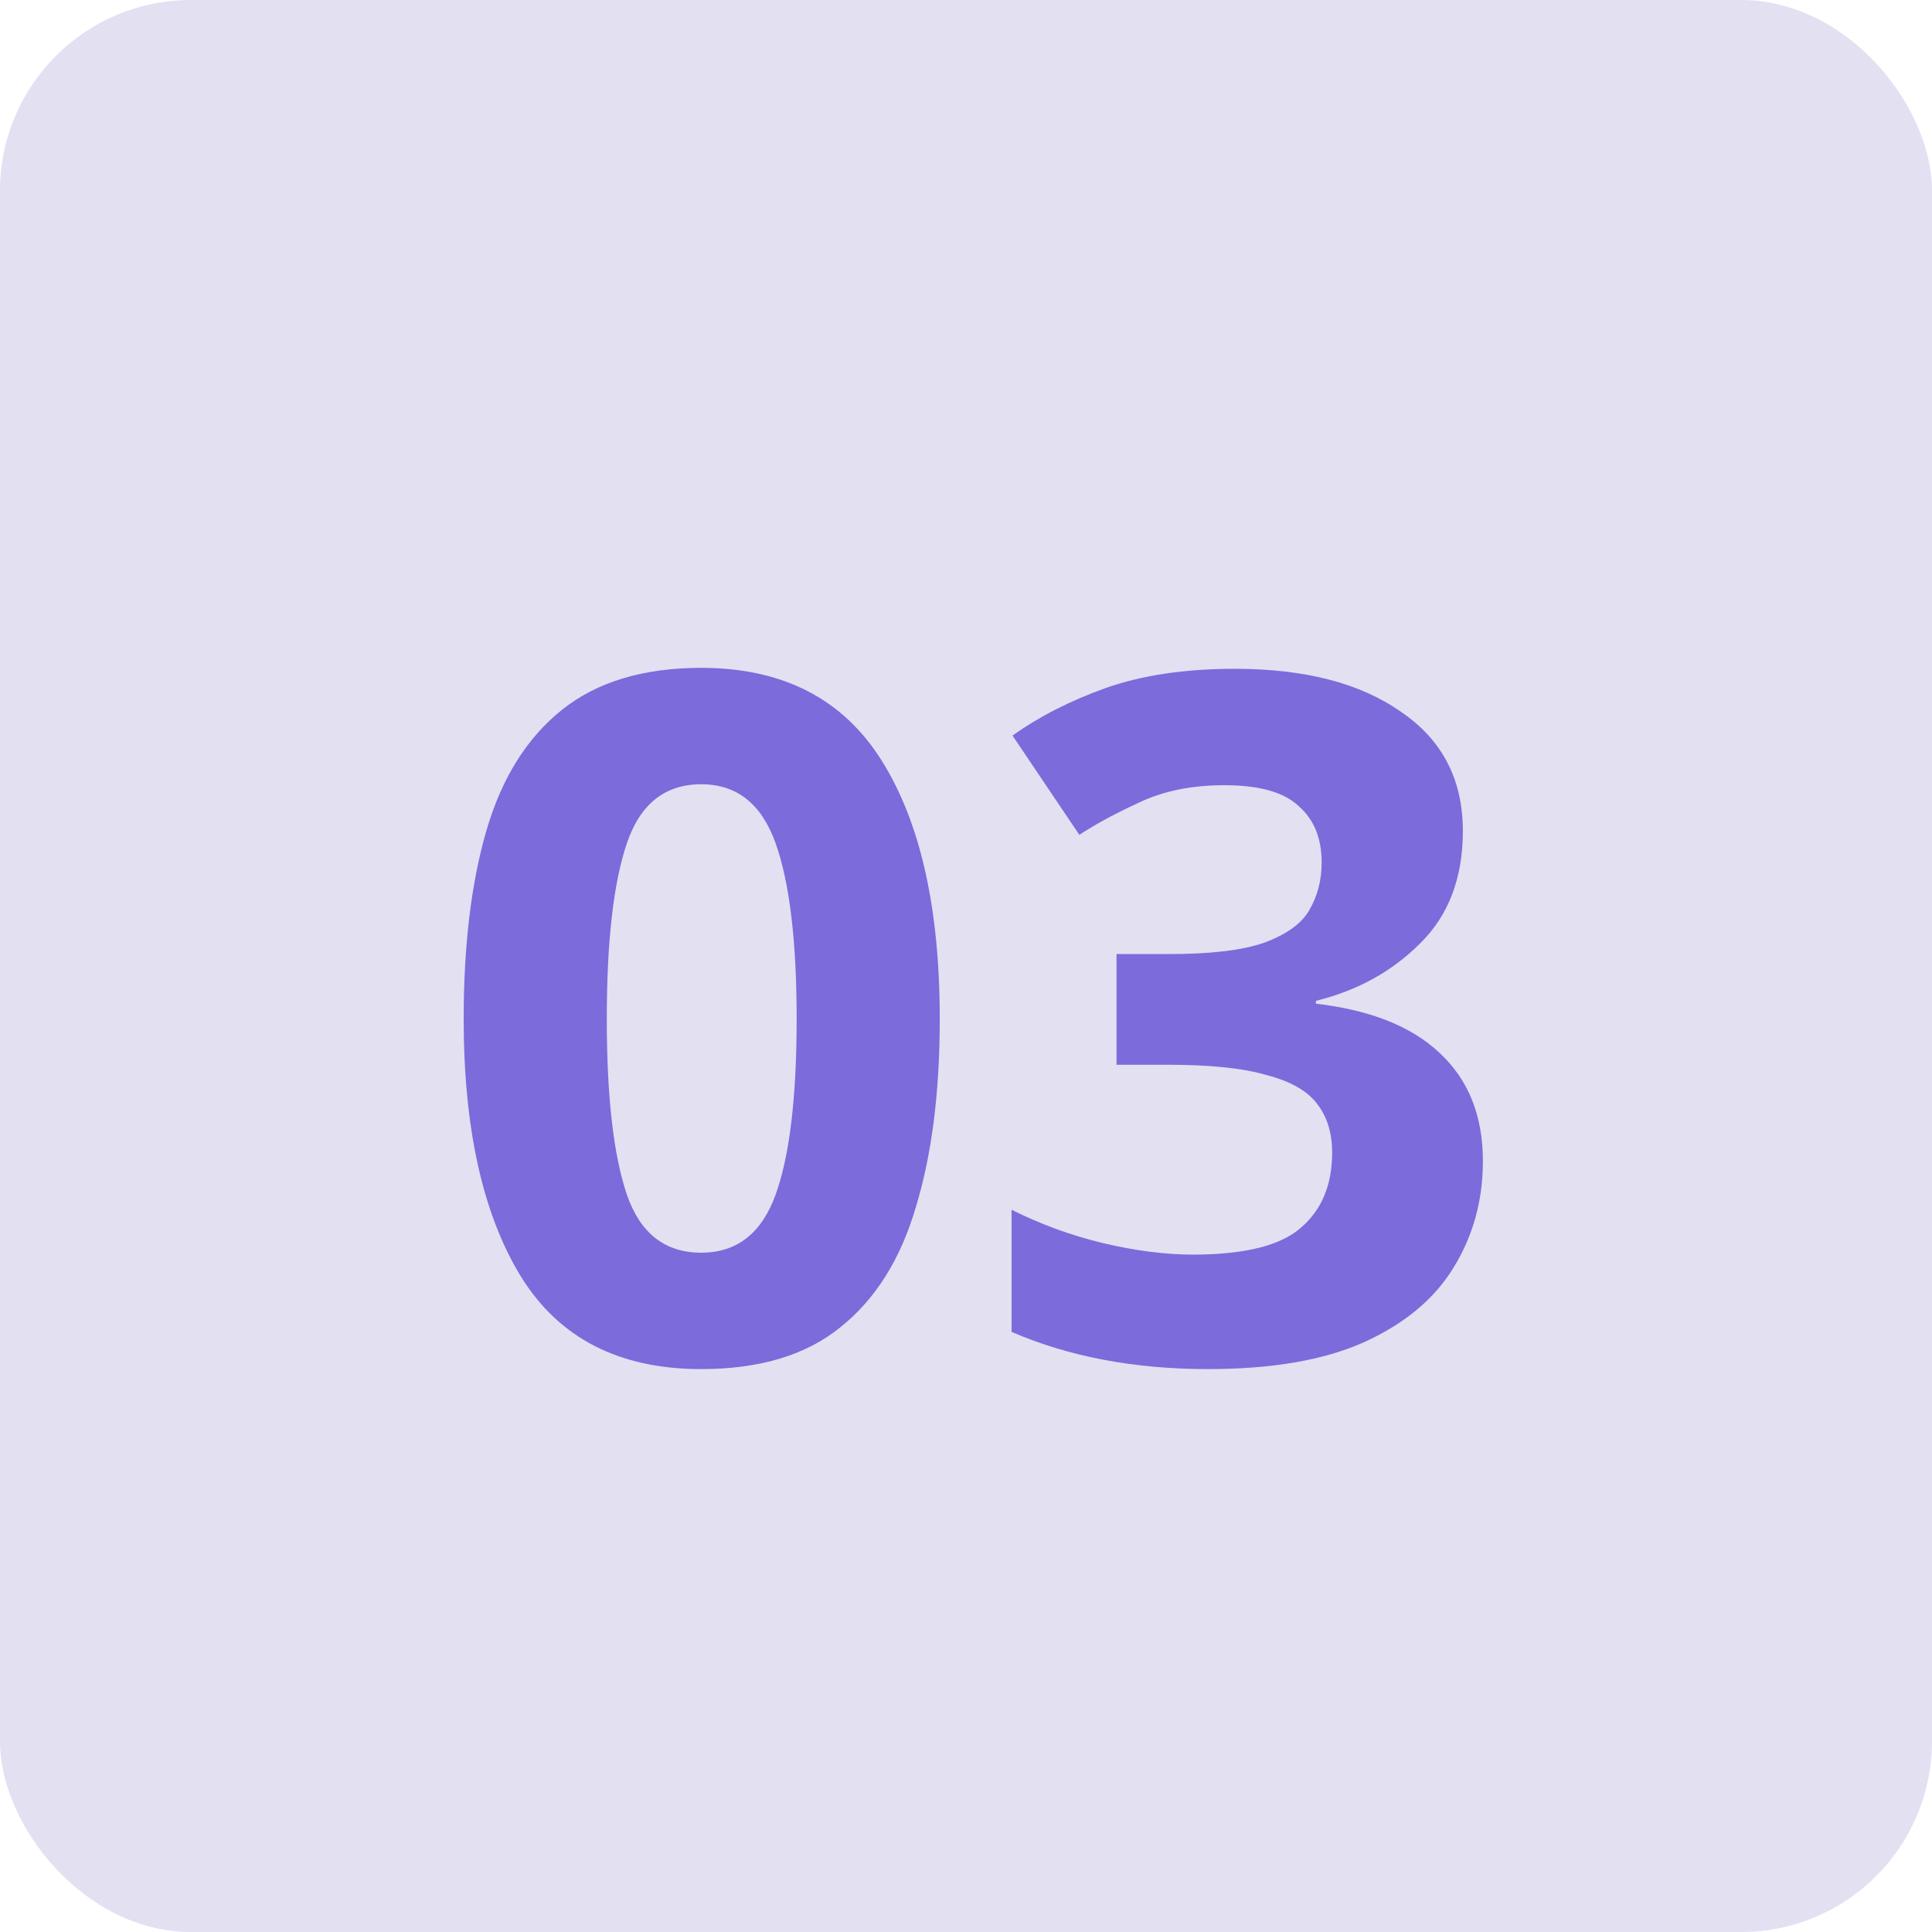
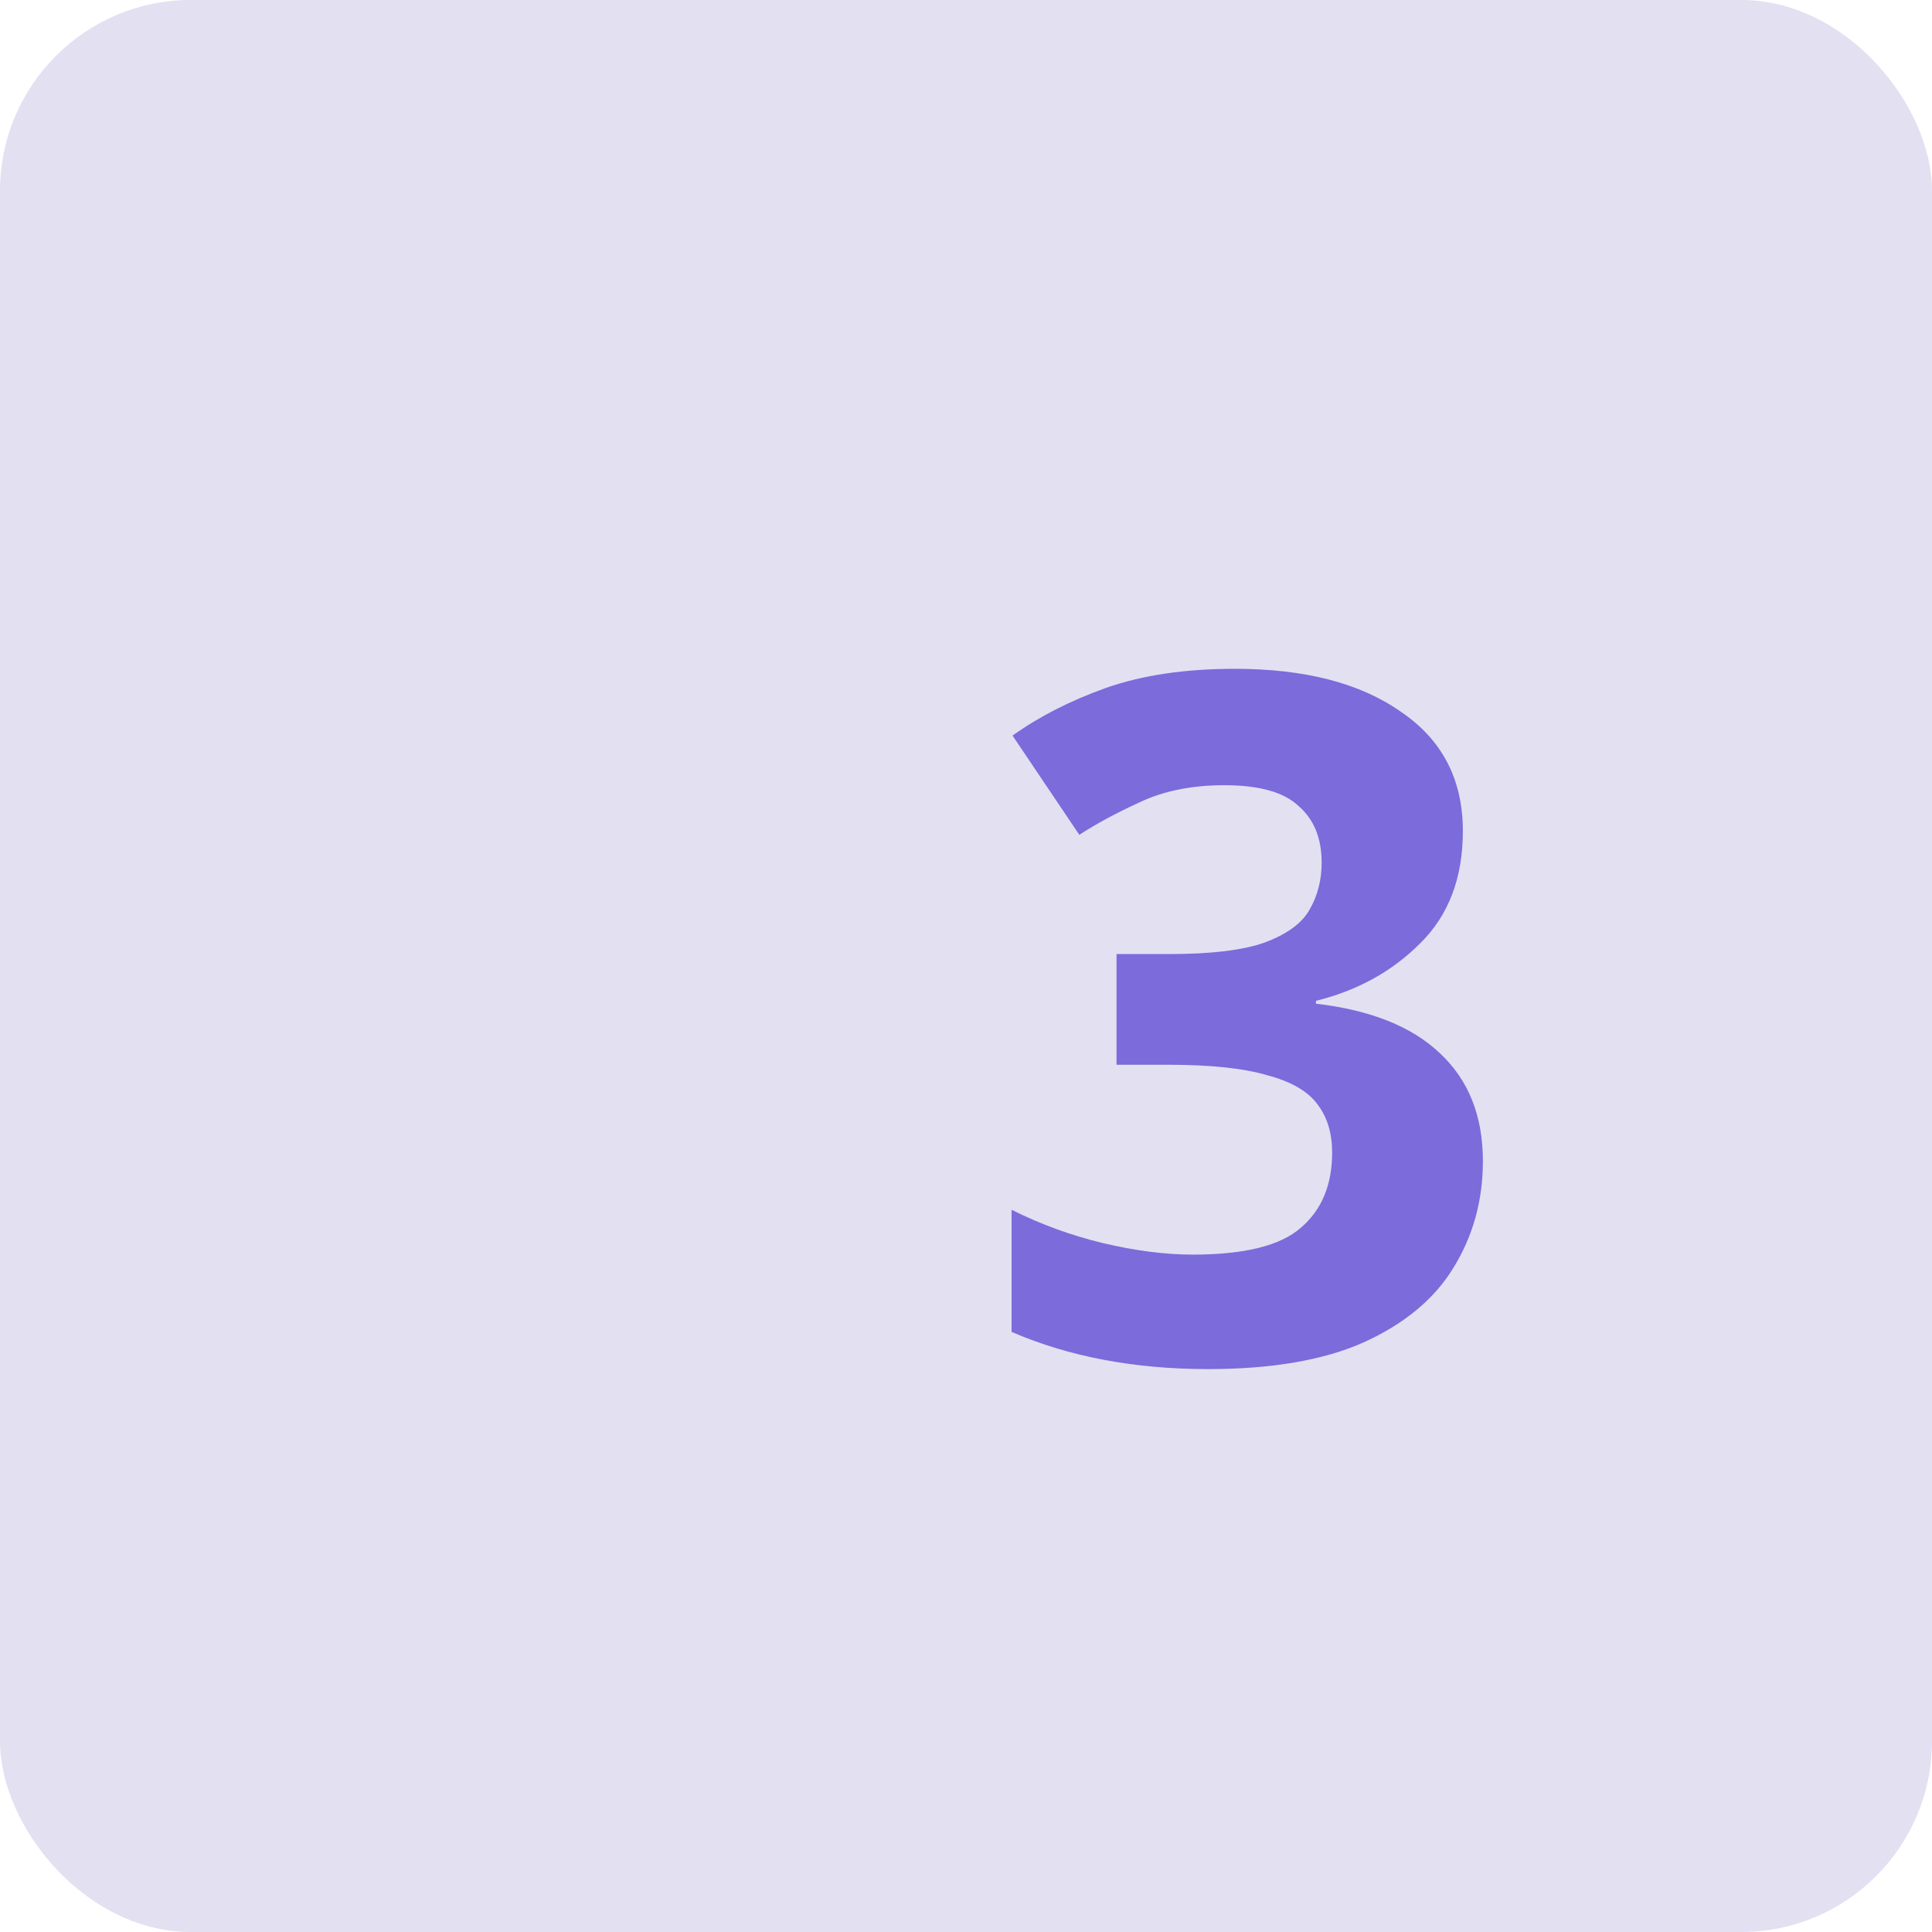
<svg xmlns="http://www.w3.org/2000/svg" width="81" height="81" viewBox="0 0 81 81" fill="none">
  <g id="03">
    <rect id="Rectangle 148208" width="81" height="81" rx="8" fill="#E3E0F2" />
    <g id="Group 11334">
      <g id="03_2">
-         <path d="M39.4 42.72C39.4 45.787 39.067 48.413 38.4 50.6C37.76 52.787 36.707 54.467 35.24 55.64C33.8 56.813 31.853 57.4 29.4 57.4C25.96 57.4 23.44 56.107 21.84 53.52C20.24 50.907 19.44 47.307 19.44 42.72C19.44 39.627 19.76 36.987 20.4 34.8C21.04 32.613 22.093 30.933 23.56 29.76C25.027 28.587 26.973 28 29.4 28C32.813 28 35.333 29.293 36.96 31.88C38.587 34.467 39.4 38.08 39.4 42.72ZM25.44 42.72C25.44 45.973 25.72 48.427 26.28 50.08C26.84 51.707 27.88 52.52 29.4 52.52C30.893 52.52 31.933 51.707 32.52 50.08C33.107 48.453 33.4 46 33.4 42.72C33.4 39.467 33.107 37.013 32.52 35.36C31.933 33.707 30.893 32.88 29.4 32.88C27.88 32.88 26.84 33.707 26.28 35.36C25.72 37.013 25.44 39.467 25.44 42.72Z" fill="#7B6BDB" />
        <path d="M61.331 34.84C61.331 36.813 60.731 38.387 59.531 39.56C58.357 40.733 56.904 41.533 55.171 41.96V42.08C57.464 42.347 59.197 43.04 60.371 44.16C61.571 45.28 62.171 46.787 62.171 48.68C62.171 50.333 61.757 51.827 60.931 53.16C60.131 54.467 58.877 55.507 57.171 56.28C55.491 57.027 53.317 57.4 50.651 57.4C47.557 57.4 44.811 56.88 42.411 55.84V50.72C43.637 51.333 44.917 51.8 46.251 52.12C47.611 52.44 48.864 52.6 50.011 52.6C52.171 52.6 53.677 52.227 54.531 51.48C55.411 50.733 55.851 49.68 55.851 48.32C55.851 47.52 55.651 46.853 55.251 46.32C54.851 45.76 54.144 45.347 53.131 45.08C52.144 44.787 50.757 44.64 48.971 44.64H46.811V40H49.011C50.771 40 52.104 39.84 53.011 39.52C53.944 39.173 54.571 38.72 54.891 38.16C55.237 37.573 55.411 36.907 55.411 36.16C55.411 35.147 55.091 34.36 54.451 33.8C53.837 33.213 52.797 32.92 51.331 32.92C49.971 32.92 48.784 33.16 47.771 33.64C46.784 34.093 45.944 34.547 45.251 35L42.451 30.84C43.571 30.04 44.877 29.373 46.371 28.84C47.891 28.307 49.691 28.04 51.771 28.04C54.704 28.04 57.024 28.64 58.731 29.84C60.464 31.013 61.331 32.68 61.331 34.84Z" fill="#7B6BDB" />
      </g>
    </g>
  </g>
</svg>